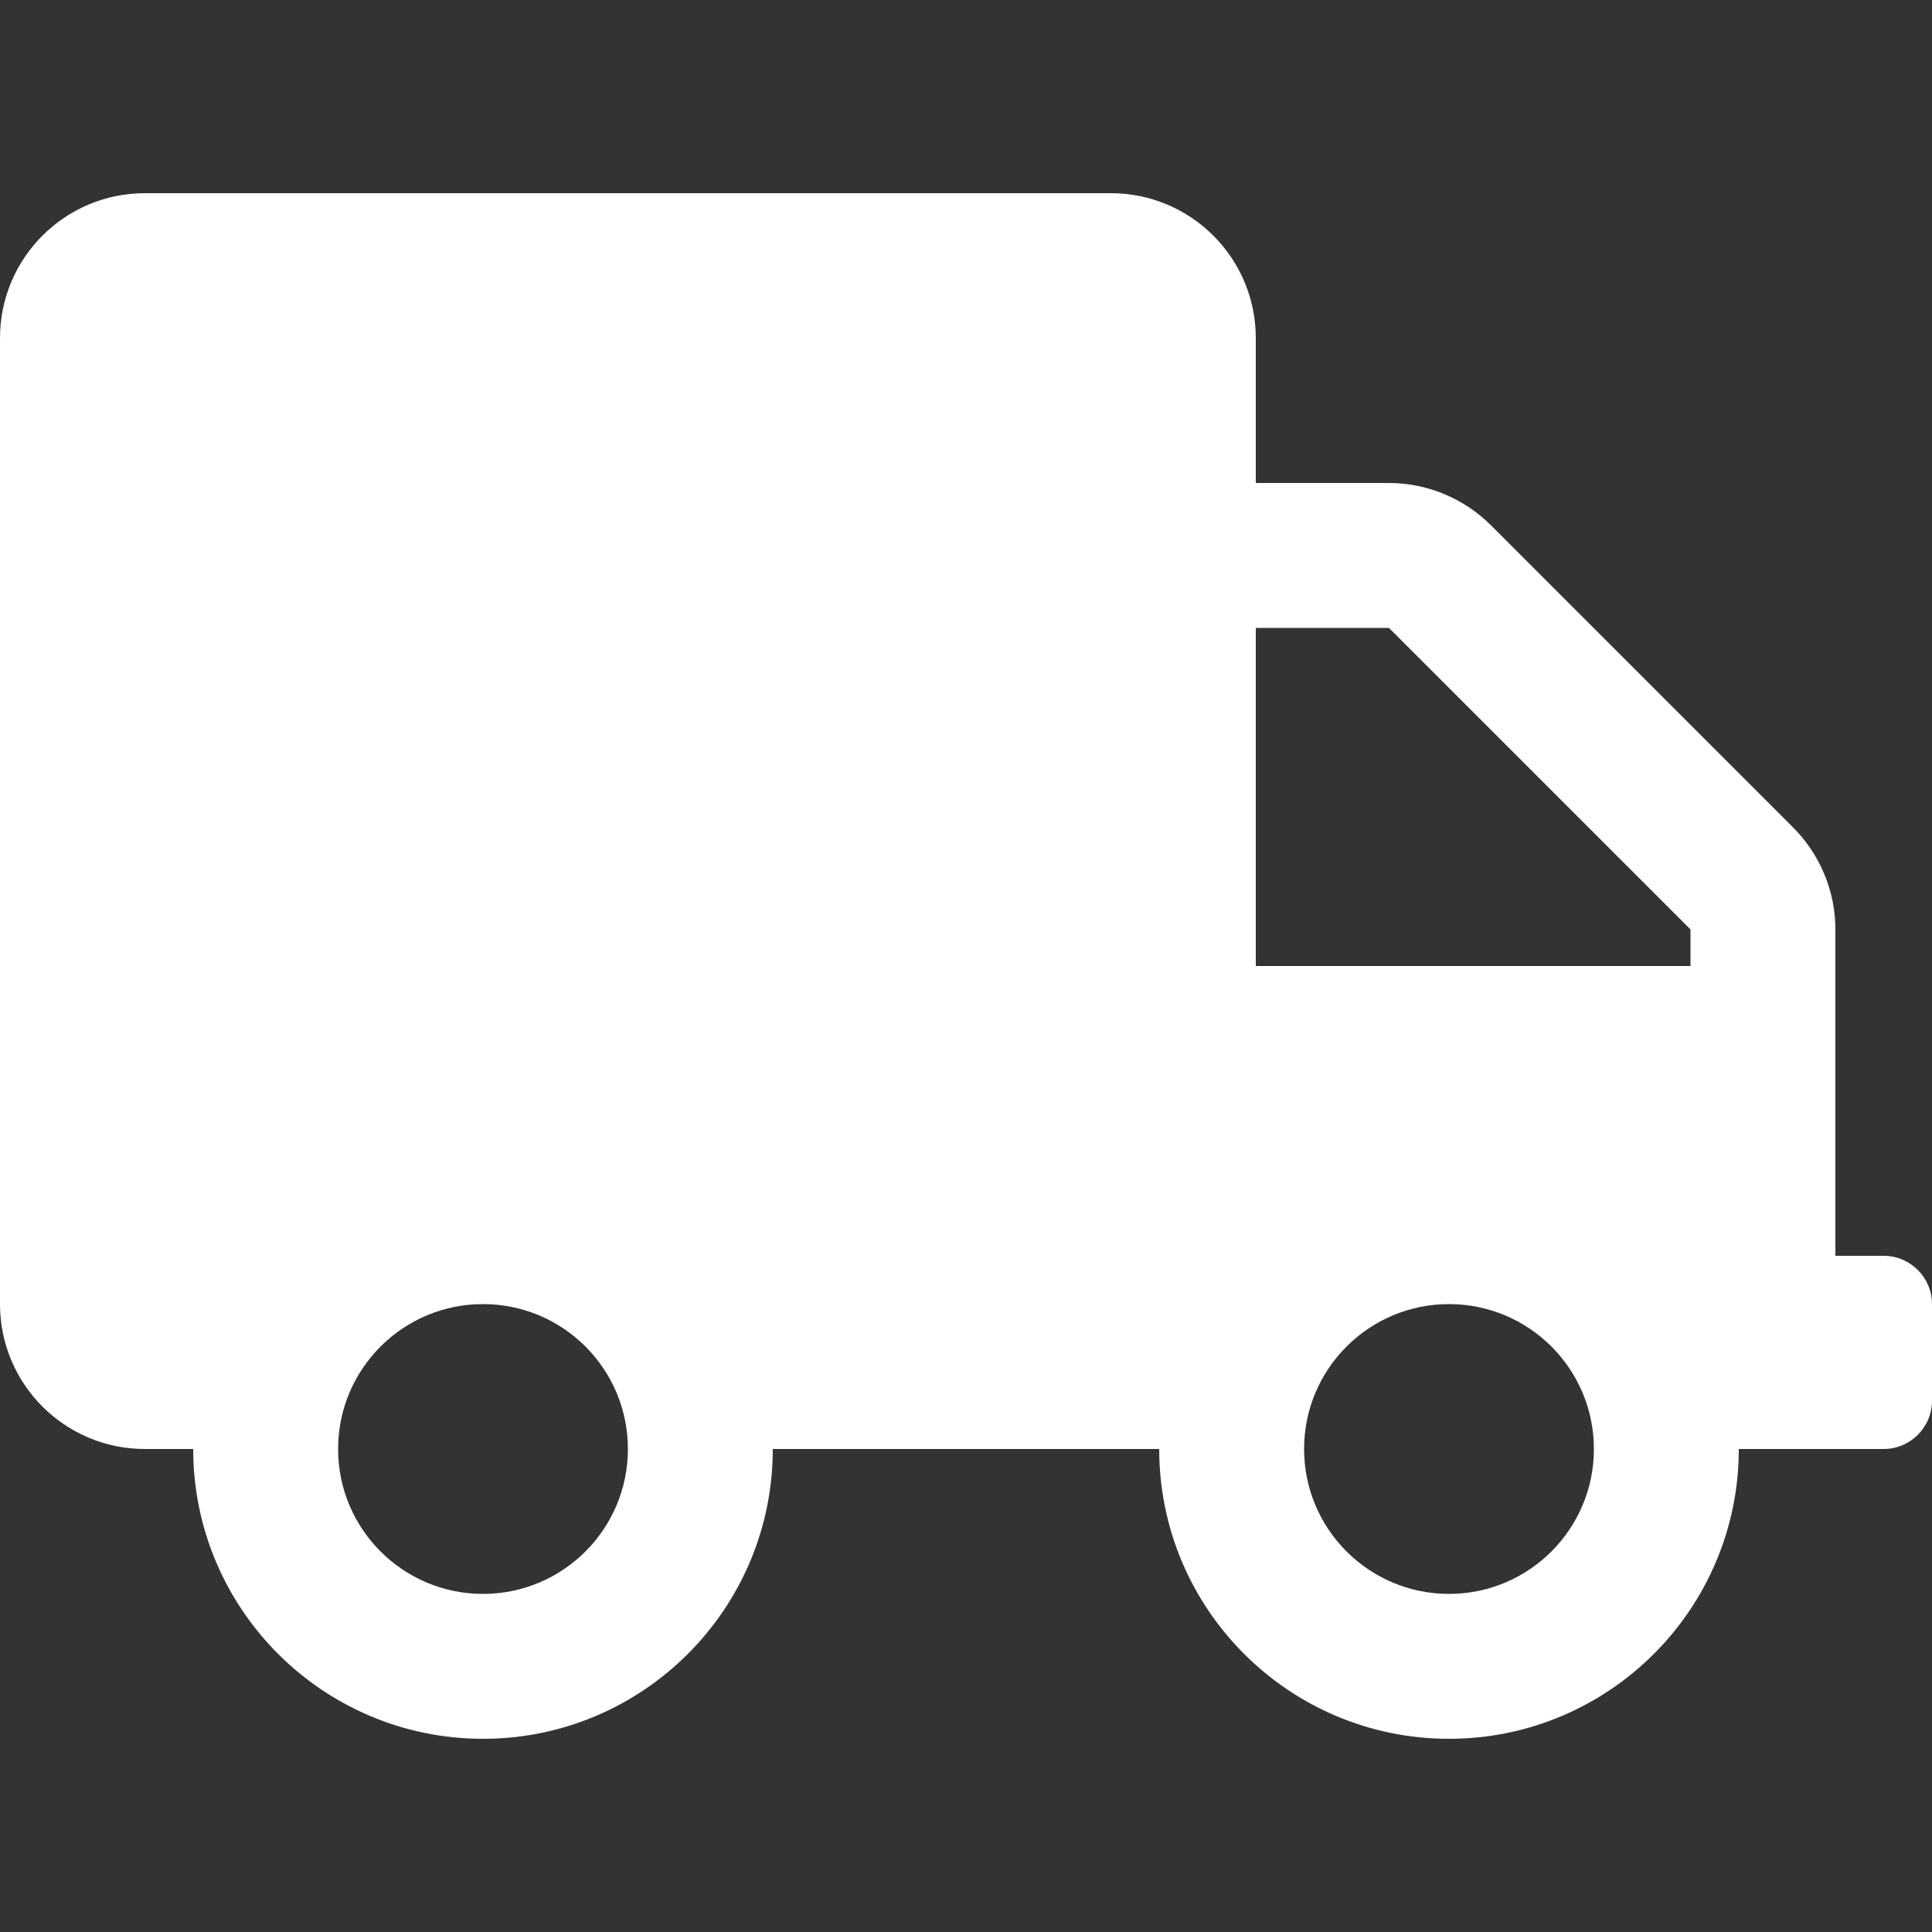
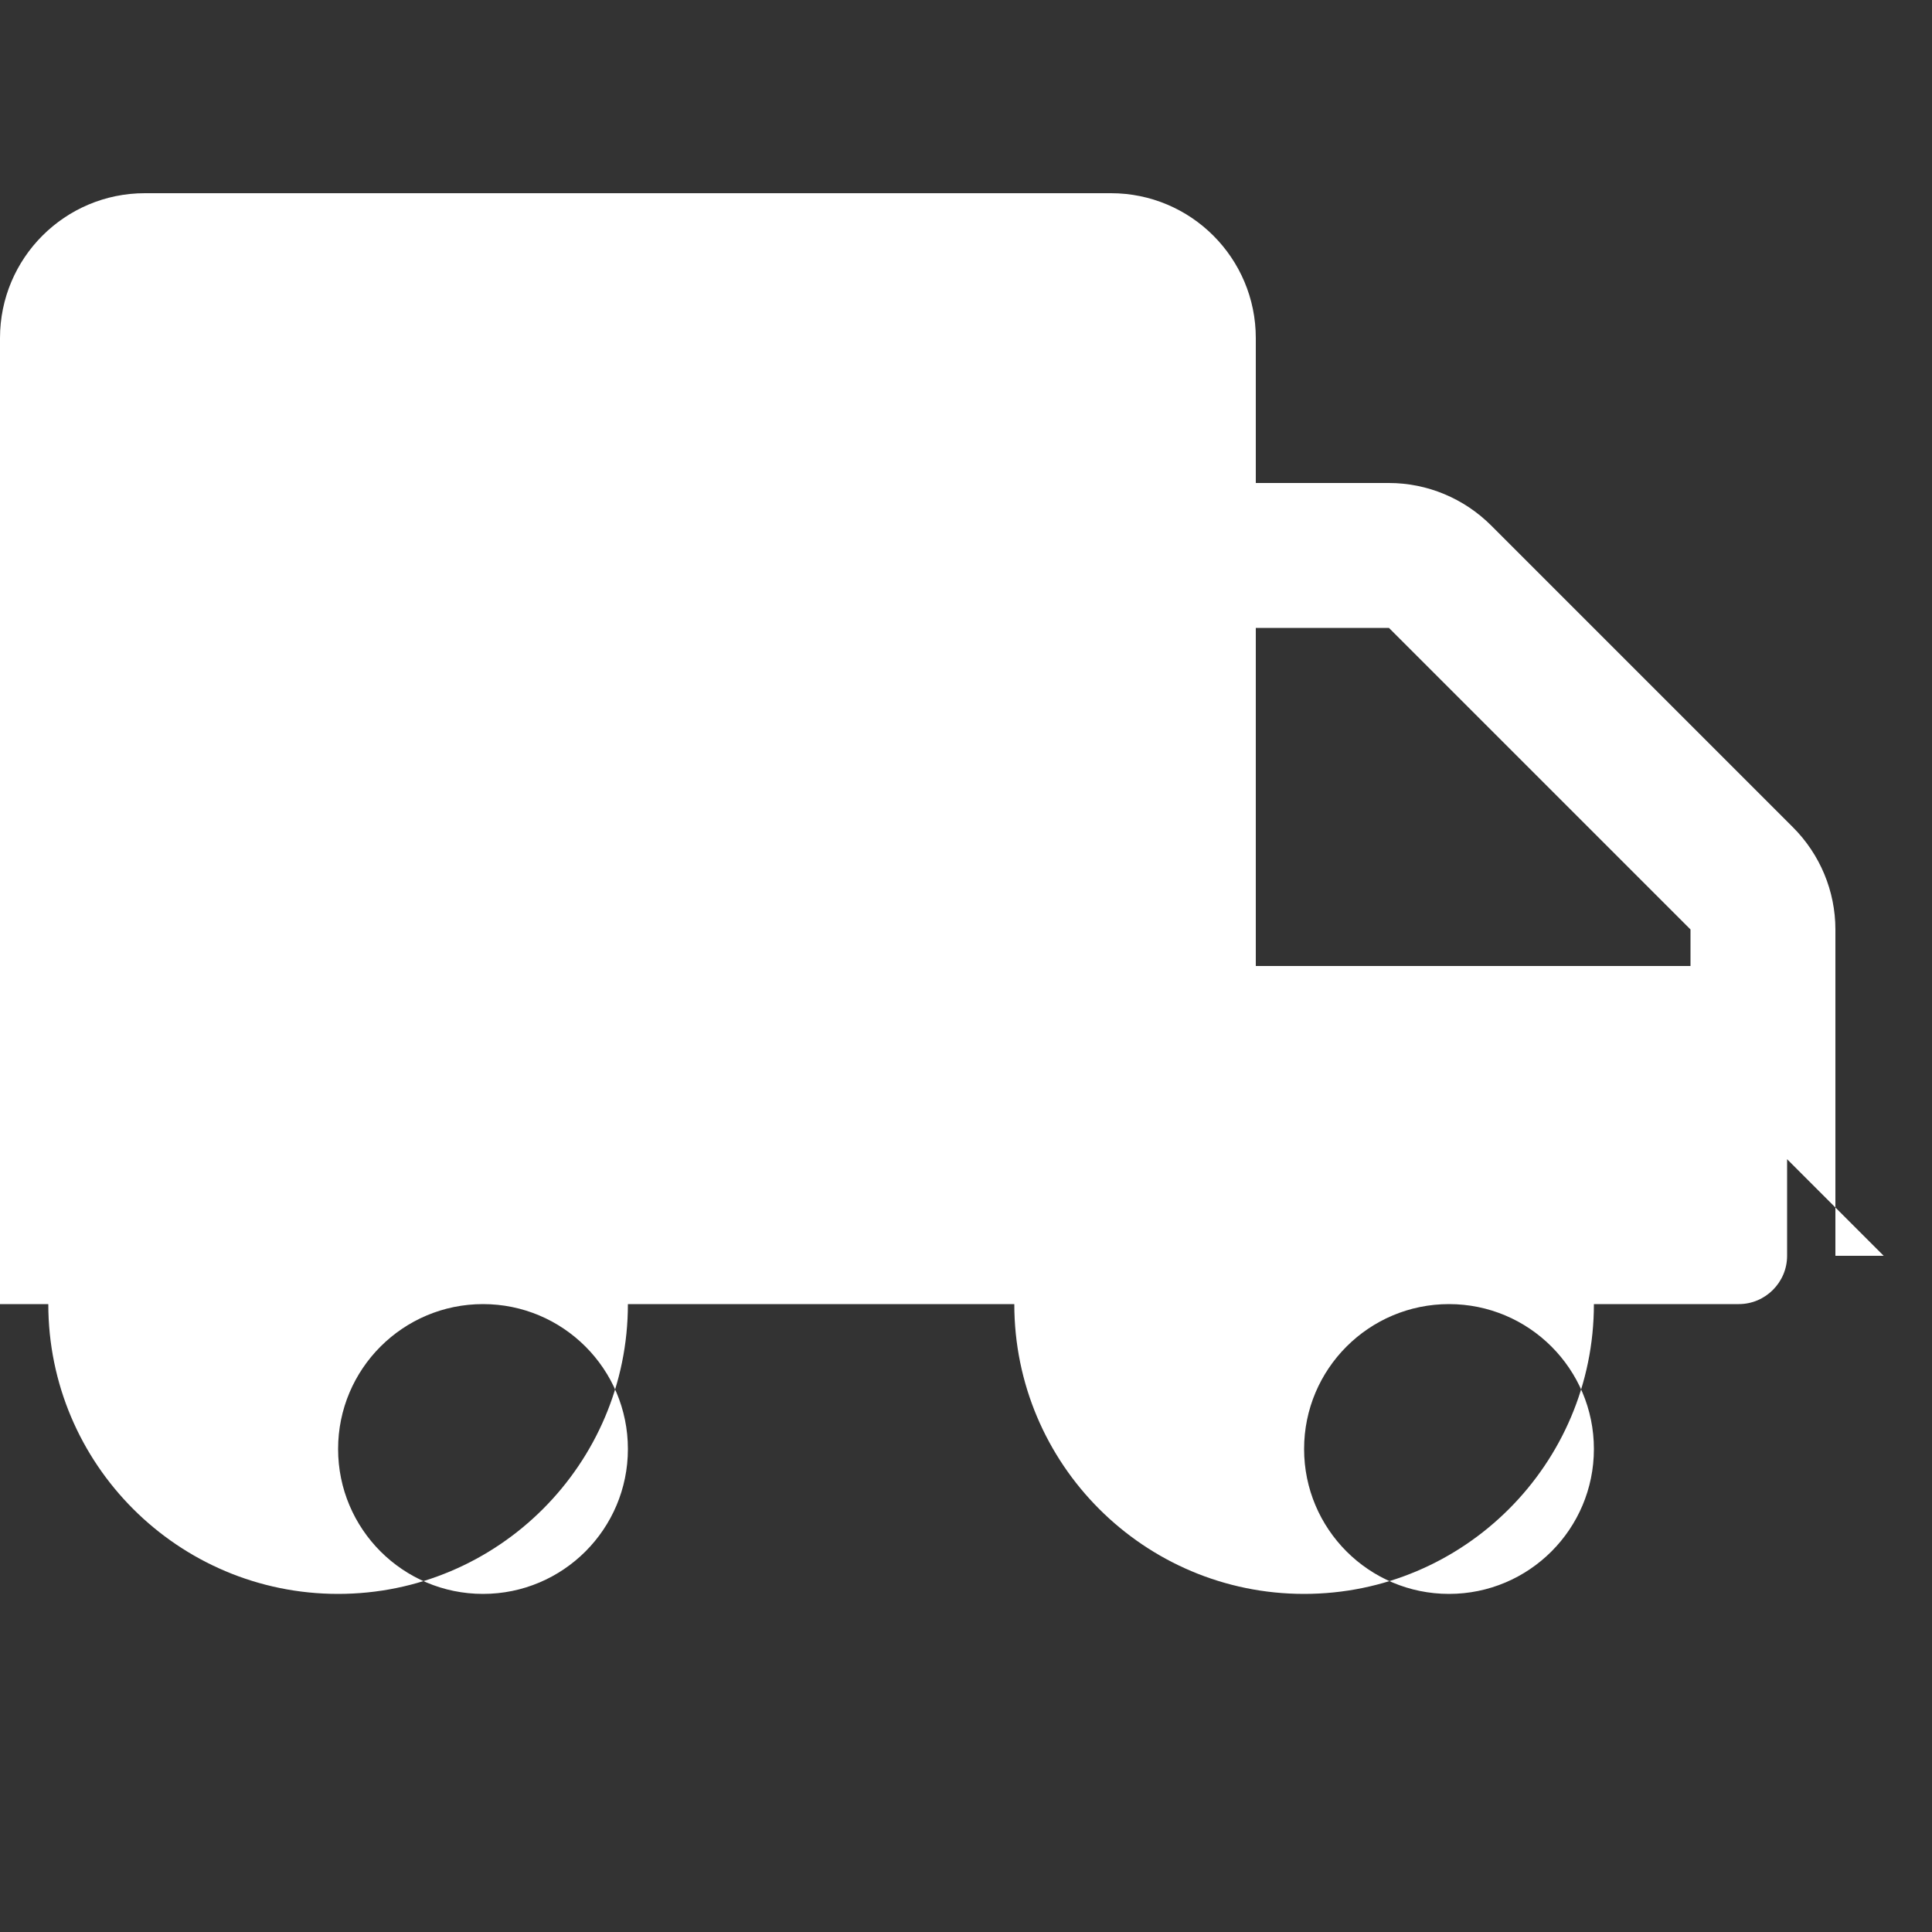
<svg xmlns="http://www.w3.org/2000/svg" id="art" viewBox="0 0 24 24">
  <rect x="0" y="0" width="24" height="24" fill="#333333" stroke="none" />
  <defs>
    <style>
      .cls-1 {
        fill: #ffffff;
        stroke-width: 0px;
      }
    </style>
  </defs>
-   <path class="cls-1" d="M23.4,15.6h-.6v-4.054c0-.476-.191-.934-.529-1.271l-3.746-3.746c-.338-.338-.795-.529-1.271-.529h-1.654v-1.8c0-.994-.806-1.8-1.8-1.8H1.8c-.994,0-1.8.806-1.8,1.8v12c0,.994.806,1.8,1.8,1.8h.6c0,1.988,1.613,3.6,3.6,3.6s3.6-1.613,3.6-3.6h4.8c0,1.988,1.613,3.6,3.6,3.6s3.6-1.613,3.6-3.6h1.8c.33,0,.6-.27.6-.6v-1.2c0-.33-.27-.6-.6-.6ZM6,19.8c-.994,0-1.8-.806-1.8-1.8s.806-1.8,1.8-1.8,1.8.806,1.8,1.8-.806,1.8-1.8,1.8ZM18,19.8c-.994,0-1.8-.806-1.8-1.8s.806-1.8,1.8-1.8,1.8.806,1.8,1.8-.806,1.8-1.8,1.8ZM21,12h-5.4v-4.2h1.654l3.746,3.746v.454Z" />
+   <path class="cls-1" d="M23.4,15.6h-.6v-4.054c0-.476-.191-.934-.529-1.271l-3.746-3.746c-.338-.338-.795-.529-1.271-.529h-1.654v-1.8c0-.994-.806-1.8-1.8-1.8H1.8c-.994,0-1.8.806-1.8,1.8v12h.6c0,1.988,1.613,3.6,3.6,3.6s3.6-1.613,3.6-3.6h4.8c0,1.988,1.613,3.6,3.6,3.6s3.6-1.613,3.6-3.6h1.8c.33,0,.6-.27.6-.6v-1.2c0-.33-.27-.6-.6-.6ZM6,19.8c-.994,0-1.8-.806-1.8-1.8s.806-1.8,1.8-1.8,1.8.806,1.8,1.8-.806,1.8-1.8,1.8ZM18,19.8c-.994,0-1.8-.806-1.8-1.8s.806-1.8,1.8-1.8,1.8.806,1.8,1.8-.806,1.8-1.8,1.8ZM21,12h-5.4v-4.2h1.654l3.746,3.746v.454Z" />
</svg>